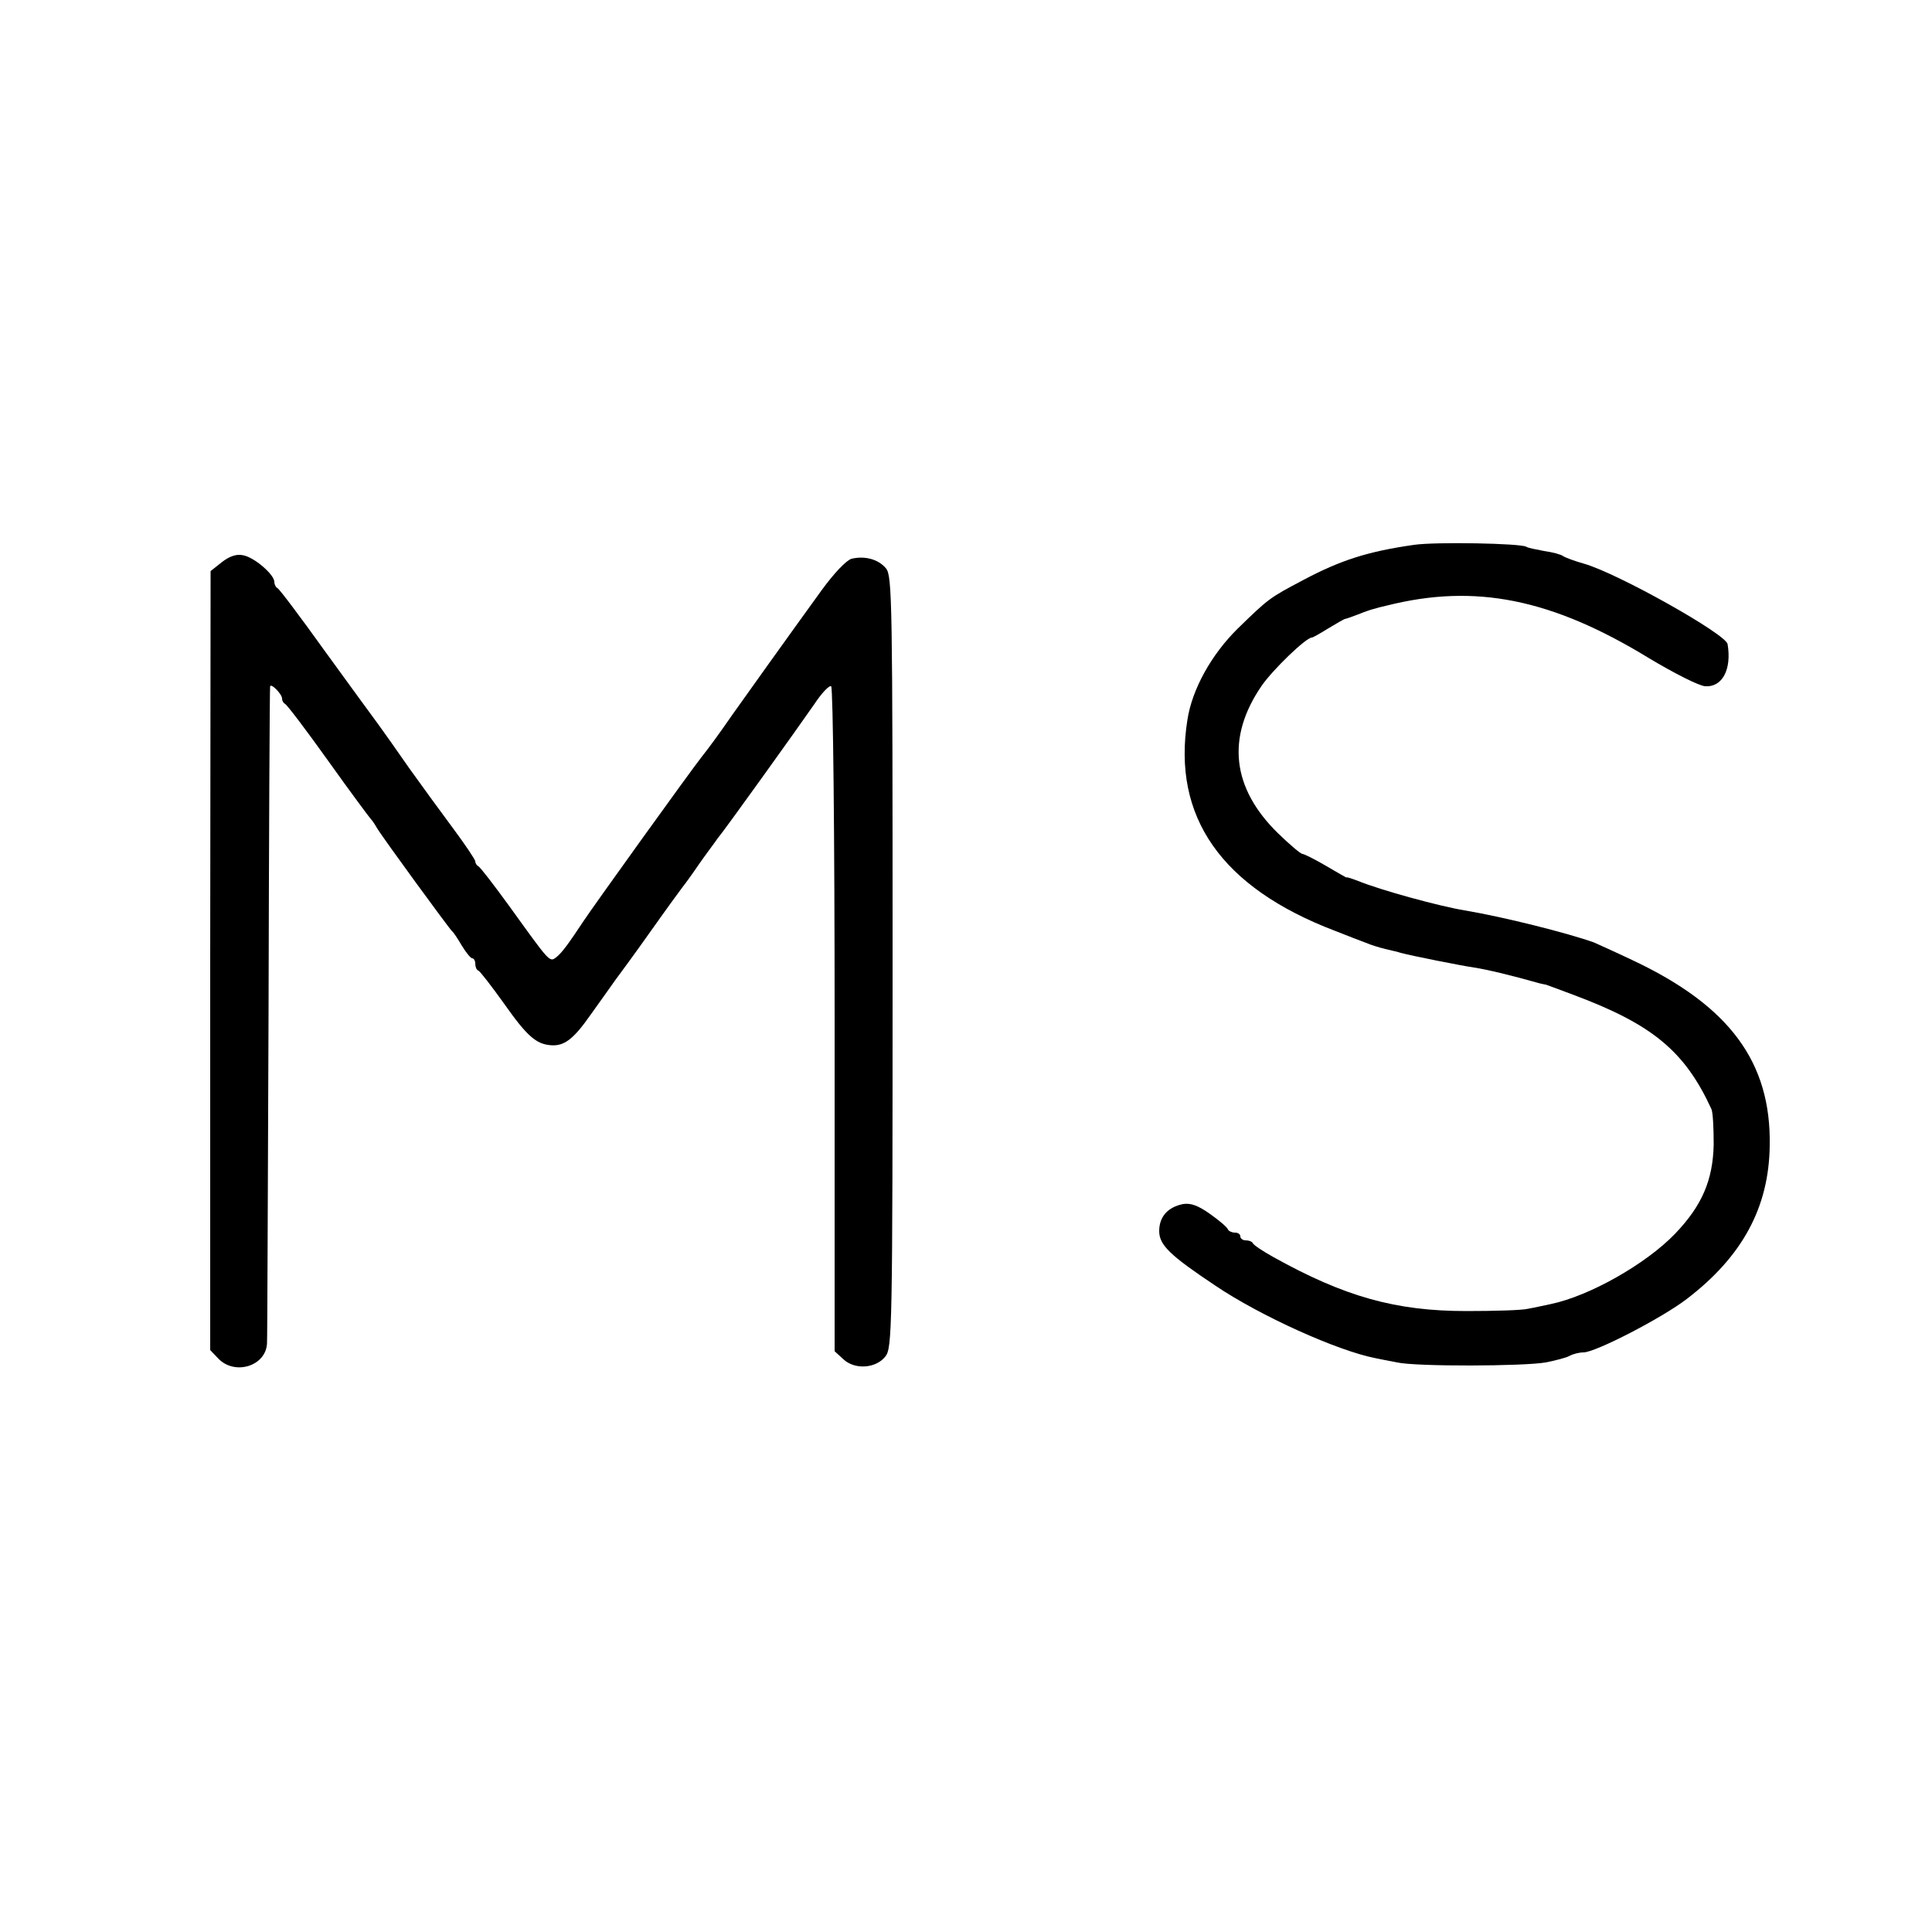
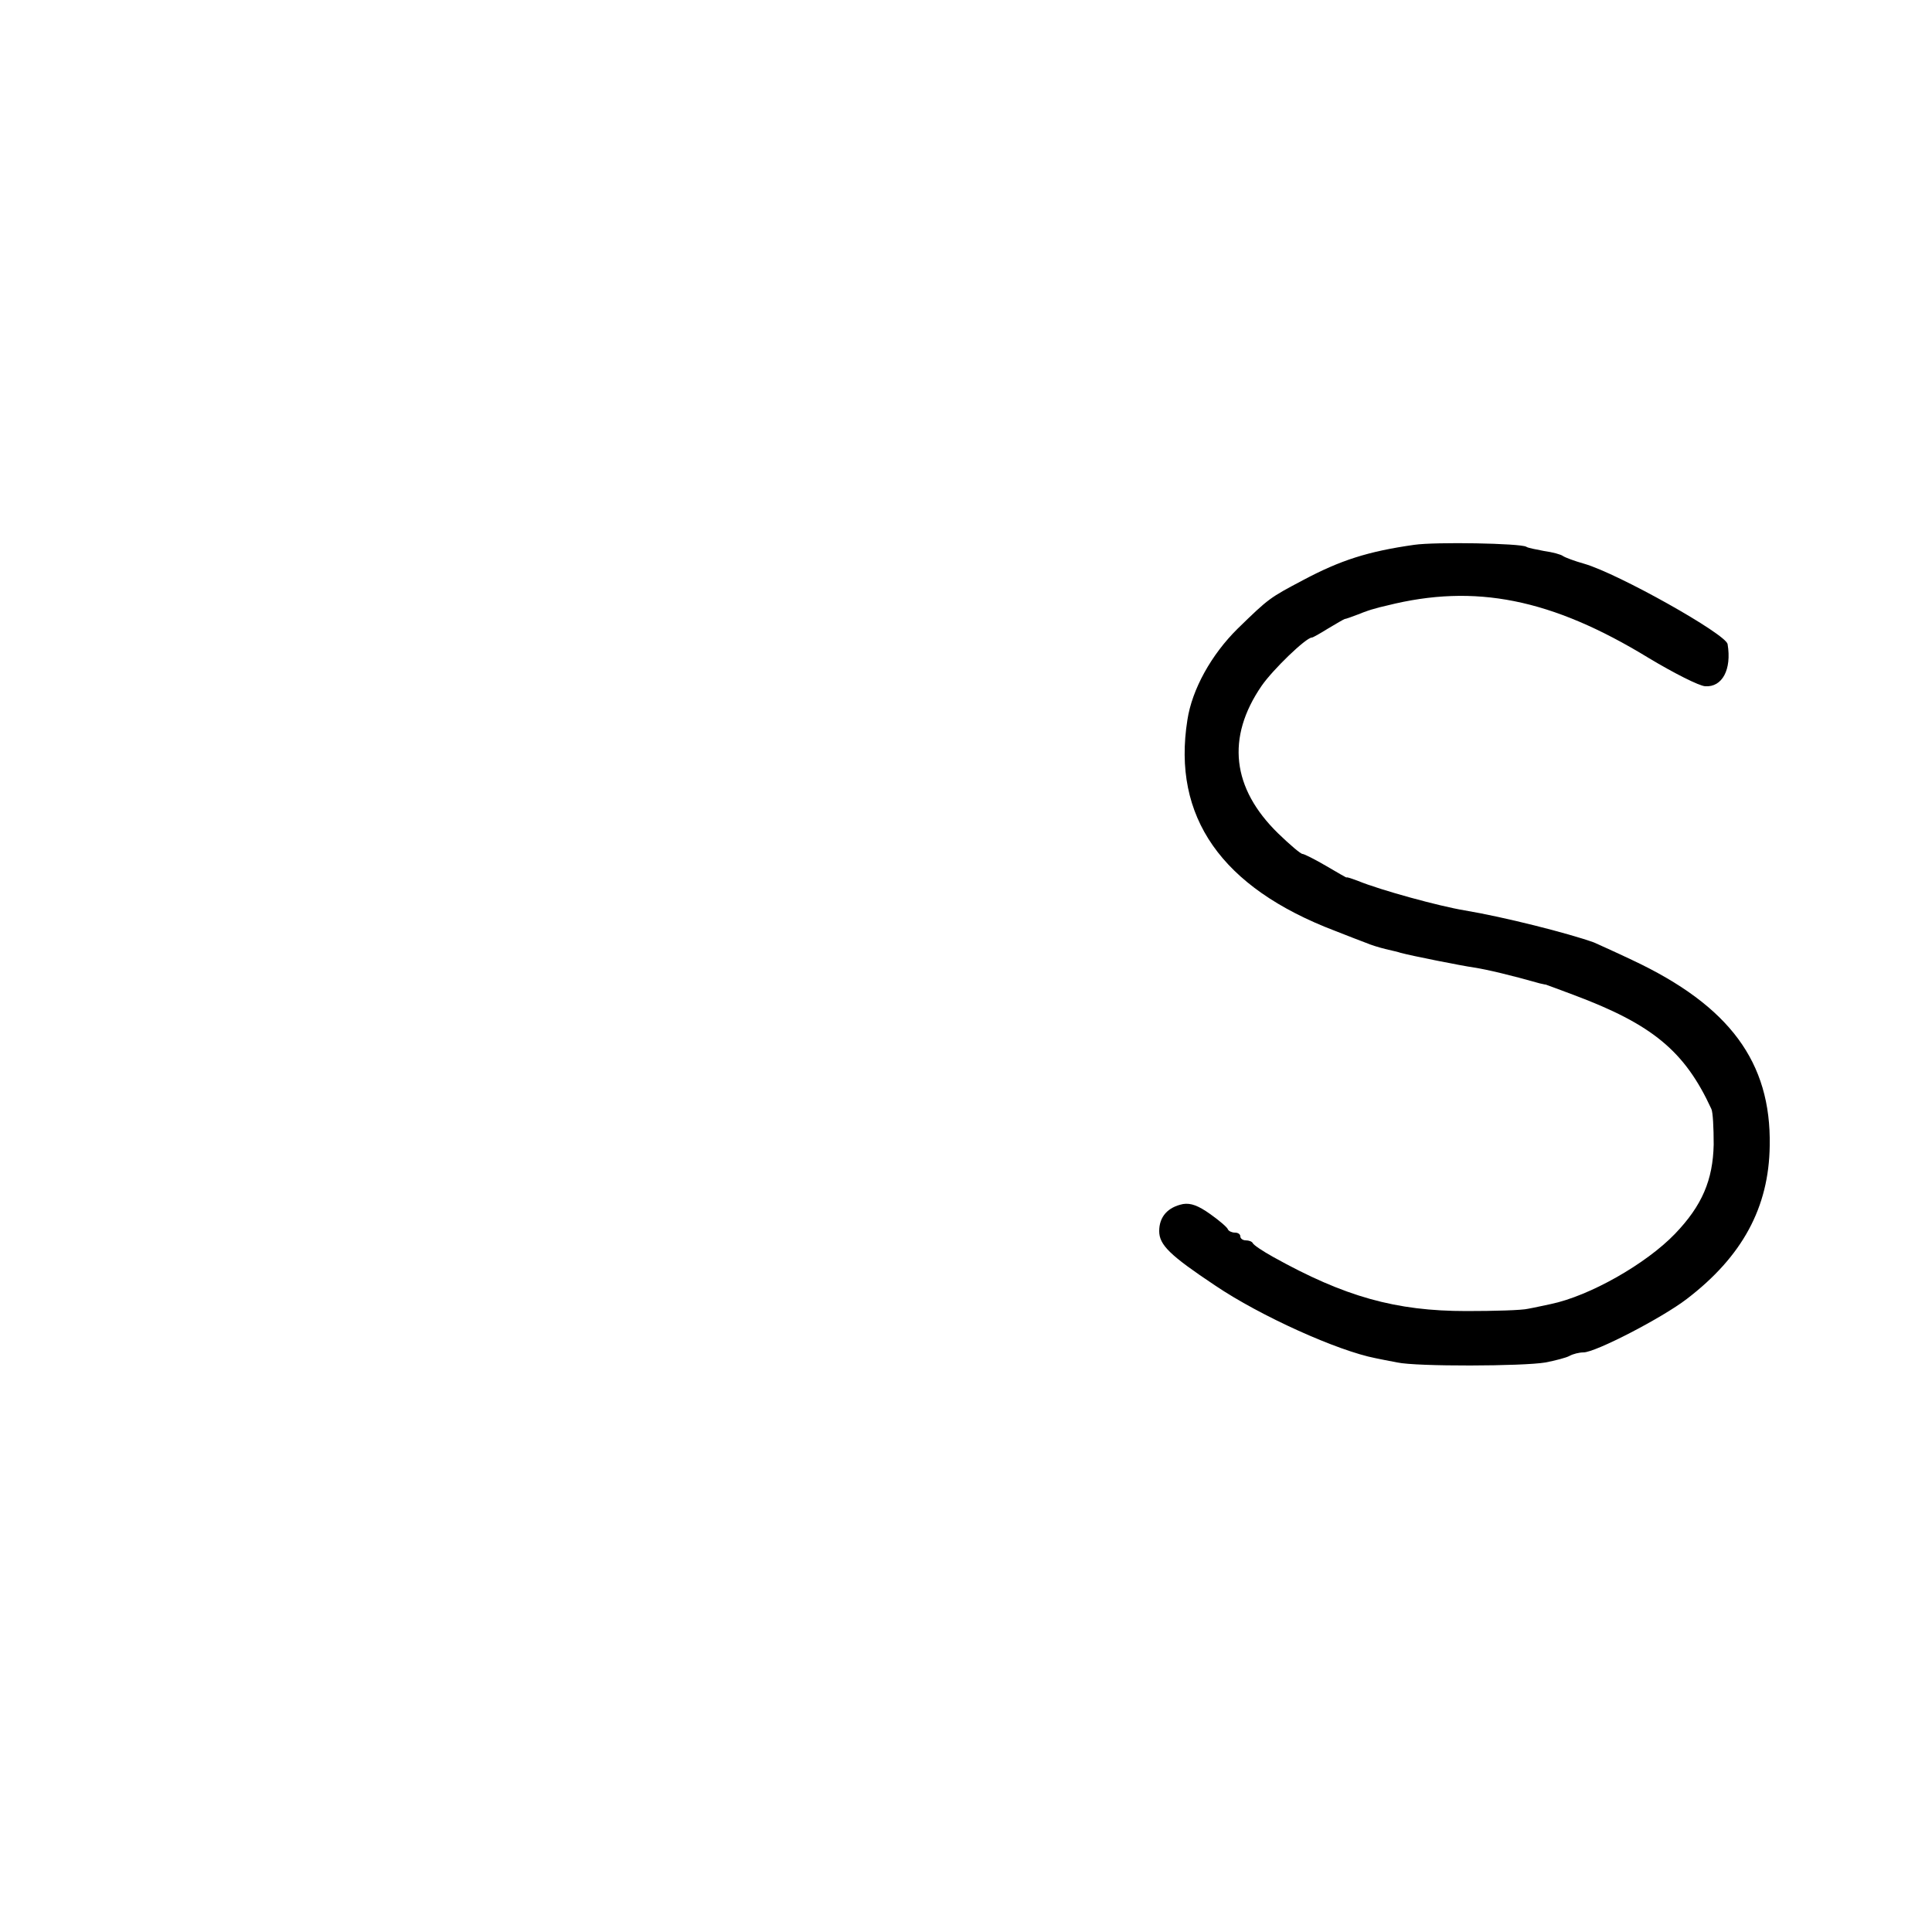
<svg xmlns="http://www.w3.org/2000/svg" version="1.0" width="500pt" height="500pt" viewBox="0 0 500 500" preserveAspectRatio="xMidYMid meet">
  <g transform="translate(0,500) scale(0.1,-0.1)" fill="#000000" stroke="none">
    <path d="M3660 3590 c-120 -17 -191 -40 -287 -91 -87 -46 -89 -47 -170 -126 -68 -67 -118 -157 -130 -236 -40 -251 88 -434 382 -546 33 -13 69 -27 80 -31 11 -5 34 -12 50 -16 17 -4 35 -8 40 -10 30 -8 156 -33 190 -38 33 -5 96 -20 170 -41 6 -1 12 -3 15 -3 3 -1 36 -13 73 -27 203 -76 287 -145 356 -295 4 -8 6 -49 6 -92 -2 -92 -30 -158 -100 -231 -75 -78 -221 -161 -322 -182 -15 -3 -41 -9 -58 -12 -16 -4 -88 -6 -160 -6 -183 0 -315 37 -500 140 -27 15 -51 31 -53 36 -2 4 -10 7 -18 7 -8 0 -14 5 -14 10 0 6 -6 10 -14 10 -8 0 -16 4 -18 8 -1 5 -22 23 -46 40 -31 22 -50 29 -70 26 -40 -8 -62 -33 -62 -70 0 -36 28 -63 145 -141 117 -79 317 -169 415 -188 9 -2 35 -7 56 -11 50 -11 326 -10 384 0 25 5 53 12 62 17 9 5 25 9 36 9 31 0 203 89 267 138 144 110 213 237 215 397 4 216 -104 362 -355 480 -44 21 -89 41 -100 46 -67 24 -233 66 -335 83 -66 11 -216 52 -275 76 -16 6 -30 11 -30 9 0 -1 -24 13 -53 30 -29 17 -57 31 -61 31 -5 0 -33 24 -63 53 -120 117 -135 248 -43 382 29 42 115 125 130 125 3 0 22 11 43 24 20 12 39 23 42 24 3 0 19 6 35 12 17 7 35 13 40 14 6 2 21 6 35 9 227 57 425 18 677 -136 65 -39 130 -72 146 -73 44 -3 69 43 58 109 -4 26 -284 183 -371 208 -25 7 -49 16 -55 20 -5 4 -27 10 -49 13 -21 4 -42 8 -46 11 -15 9 -235 13 -290 5z" />
-     <path d="M574 3545 l-29 -23 -1 -1008 0 -1008 22 -23 c43 -43 122 -18 125 40 1 12 2 398 4 857 1 459 3 839 4 843 1 11 31 -19 31 -31 0 -6 4 -12 8 -14 4 -1 55 -68 112 -148 57 -80 107 -147 110 -150 3 -3 10 -13 15 -22 14 -24 188 -262 195 -268 4 -3 15 -20 25 -37 11 -18 23 -33 27 -33 4 0 8 -6 8 -14 0 -8 3 -16 8 -18 4 -1 34 -40 67 -86 59 -84 83 -104 120 -107 35 -3 59 15 105 81 25 35 53 74 62 87 9 12 51 69 92 127 41 58 79 110 83 115 5 6 24 32 43 60 19 27 41 56 47 65 18 21 207 285 250 347 19 29 39 50 44 47 5 -3 9 -386 9 -863 l0 -858 23 -21 c29 -27 83 -24 108 7 18 22 19 64 19 1021 0 935 -1 999 -17 1019 -20 24 -55 33 -89 25 -14 -4 -46 -38 -78 -82 -31 -43 -62 -86 -70 -97 -24 -33 -111 -155 -163 -228 -26 -38 -61 -86 -78 -107 -32 -41 -280 -386 -305 -424 -39 -59 -56 -82 -70 -93 -18 -14 -16 -15 -122 132 -40 55 -76 102 -80 103 -4 2 -8 8 -8 13 0 4 -26 43 -58 86 -32 43 -83 113 -113 155 -30 43 -65 93 -79 112 -14 19 -77 105 -140 192 -63 88 -118 161 -122 162 -4 2 -8 9 -8 16 0 19 -52 64 -81 69 -17 4 -36 -3 -55 -18z" />
  </g>
</svg>